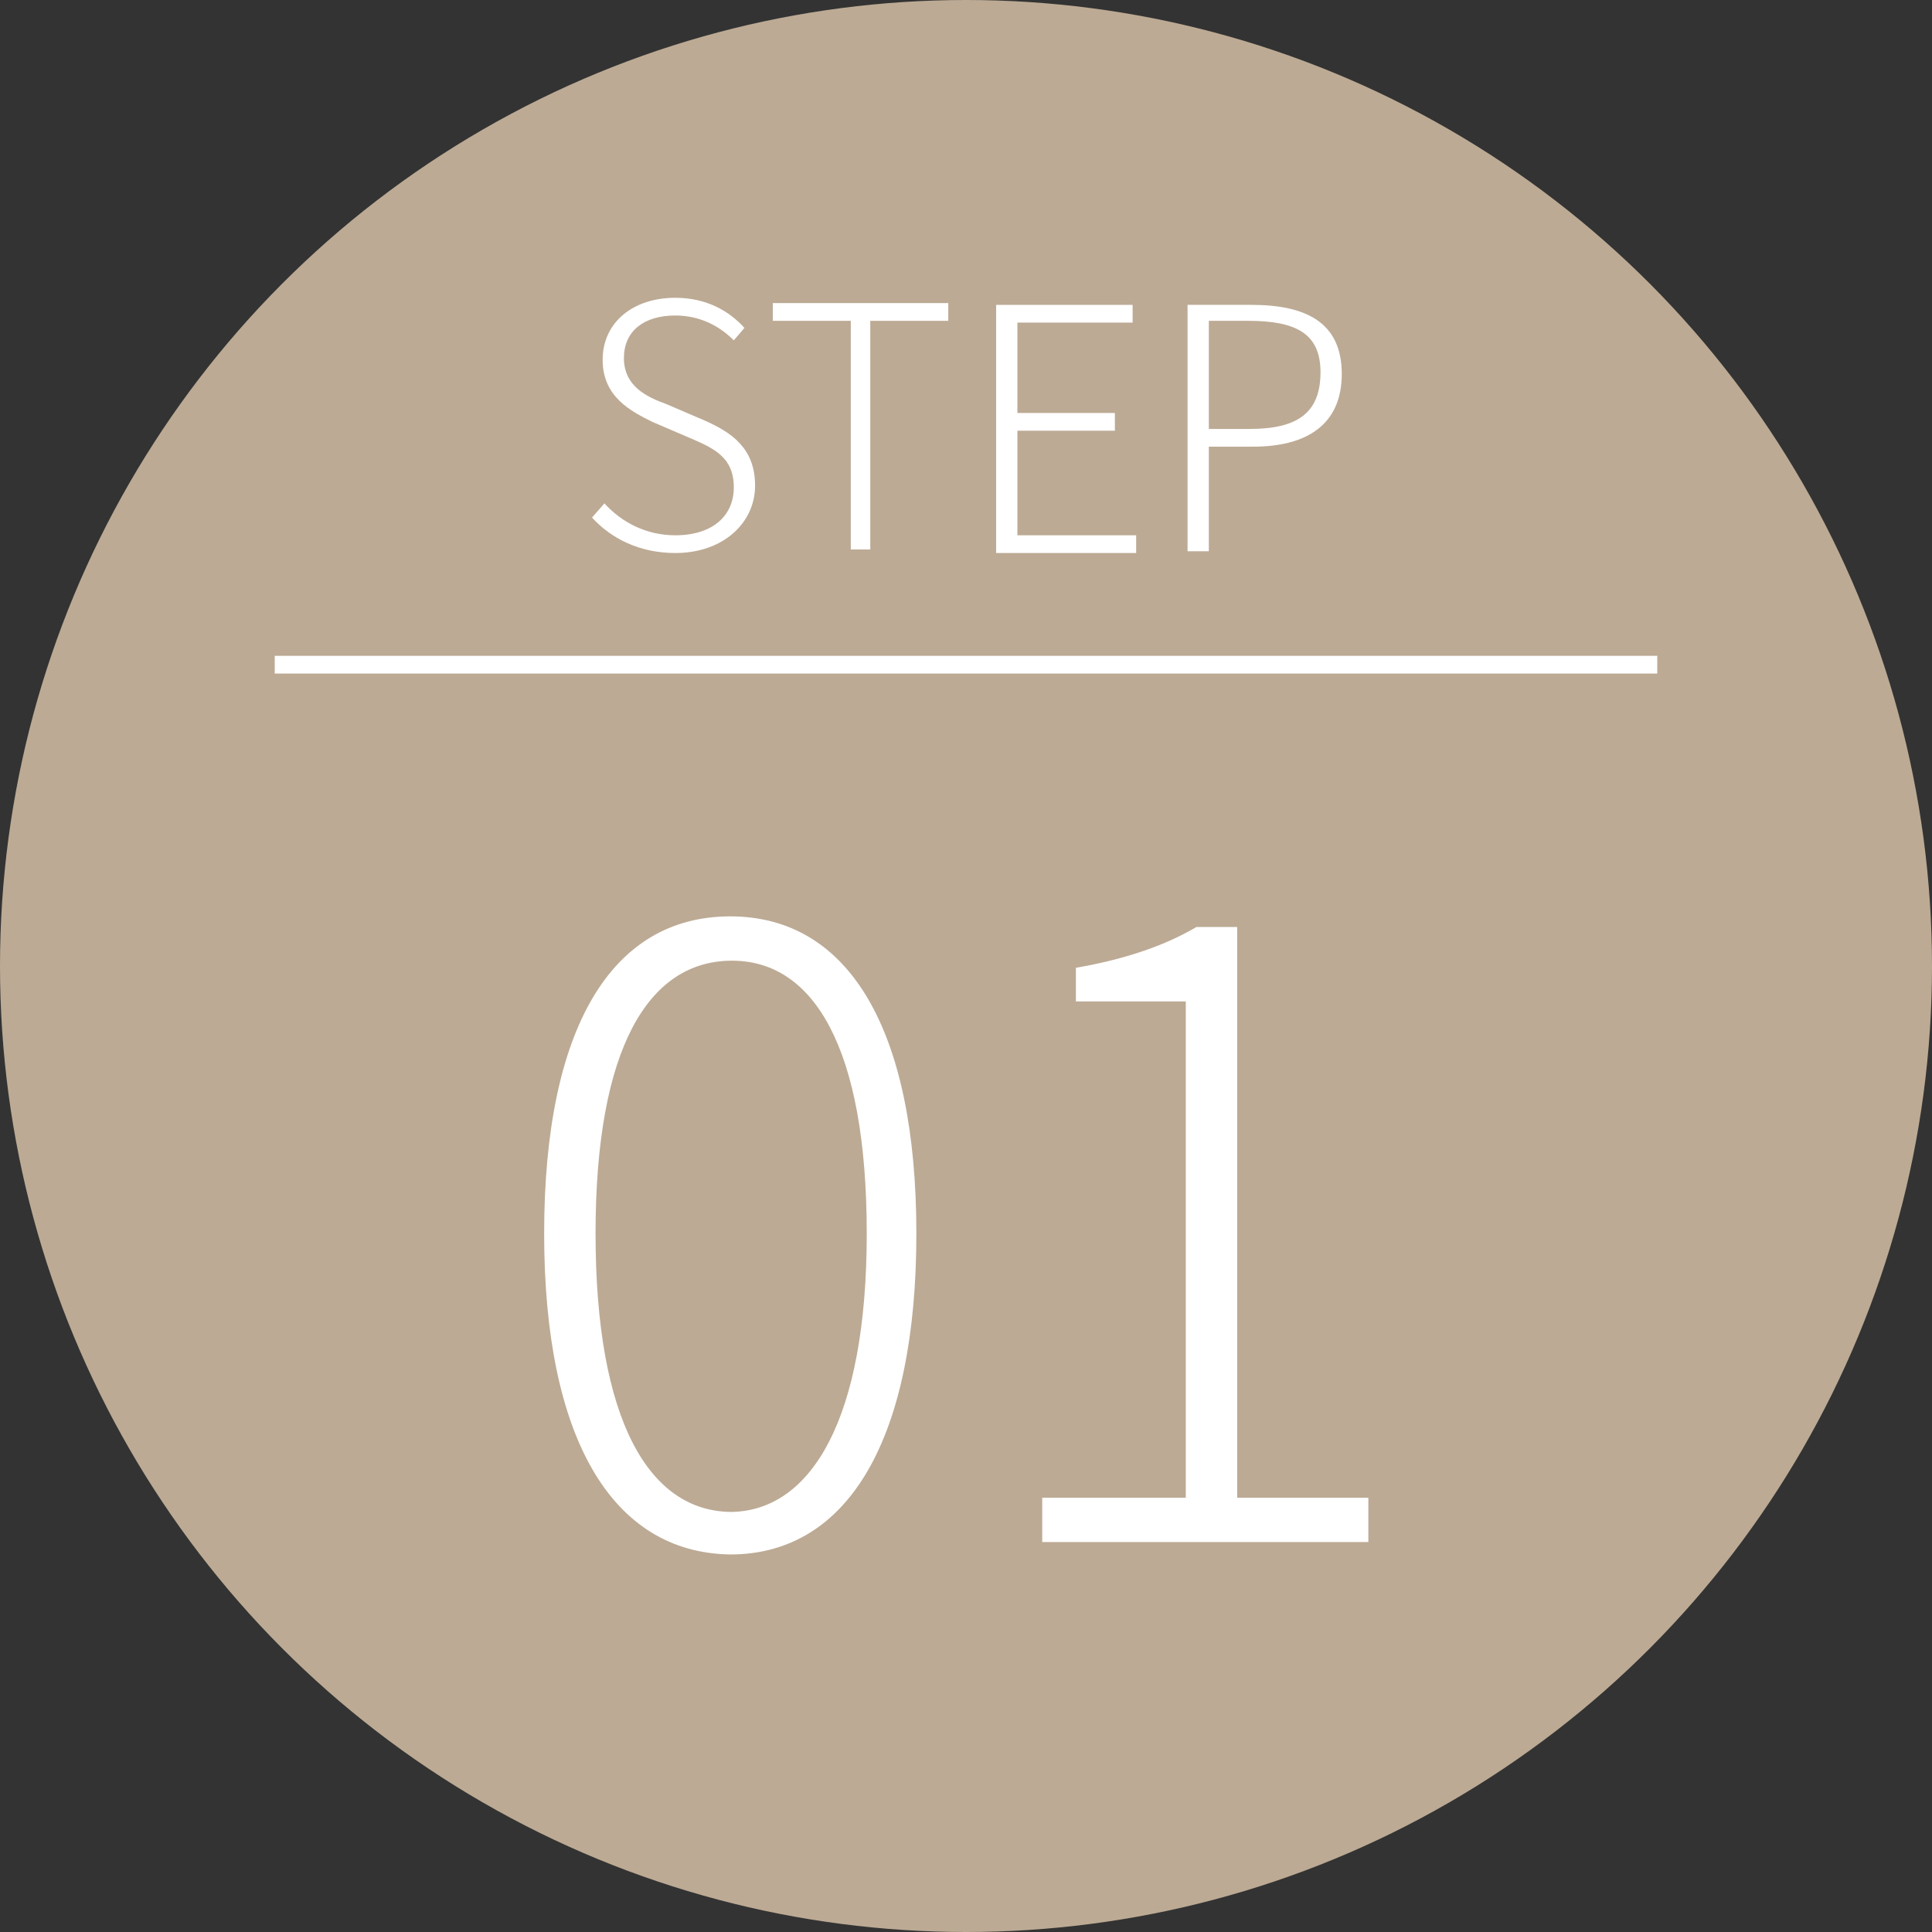
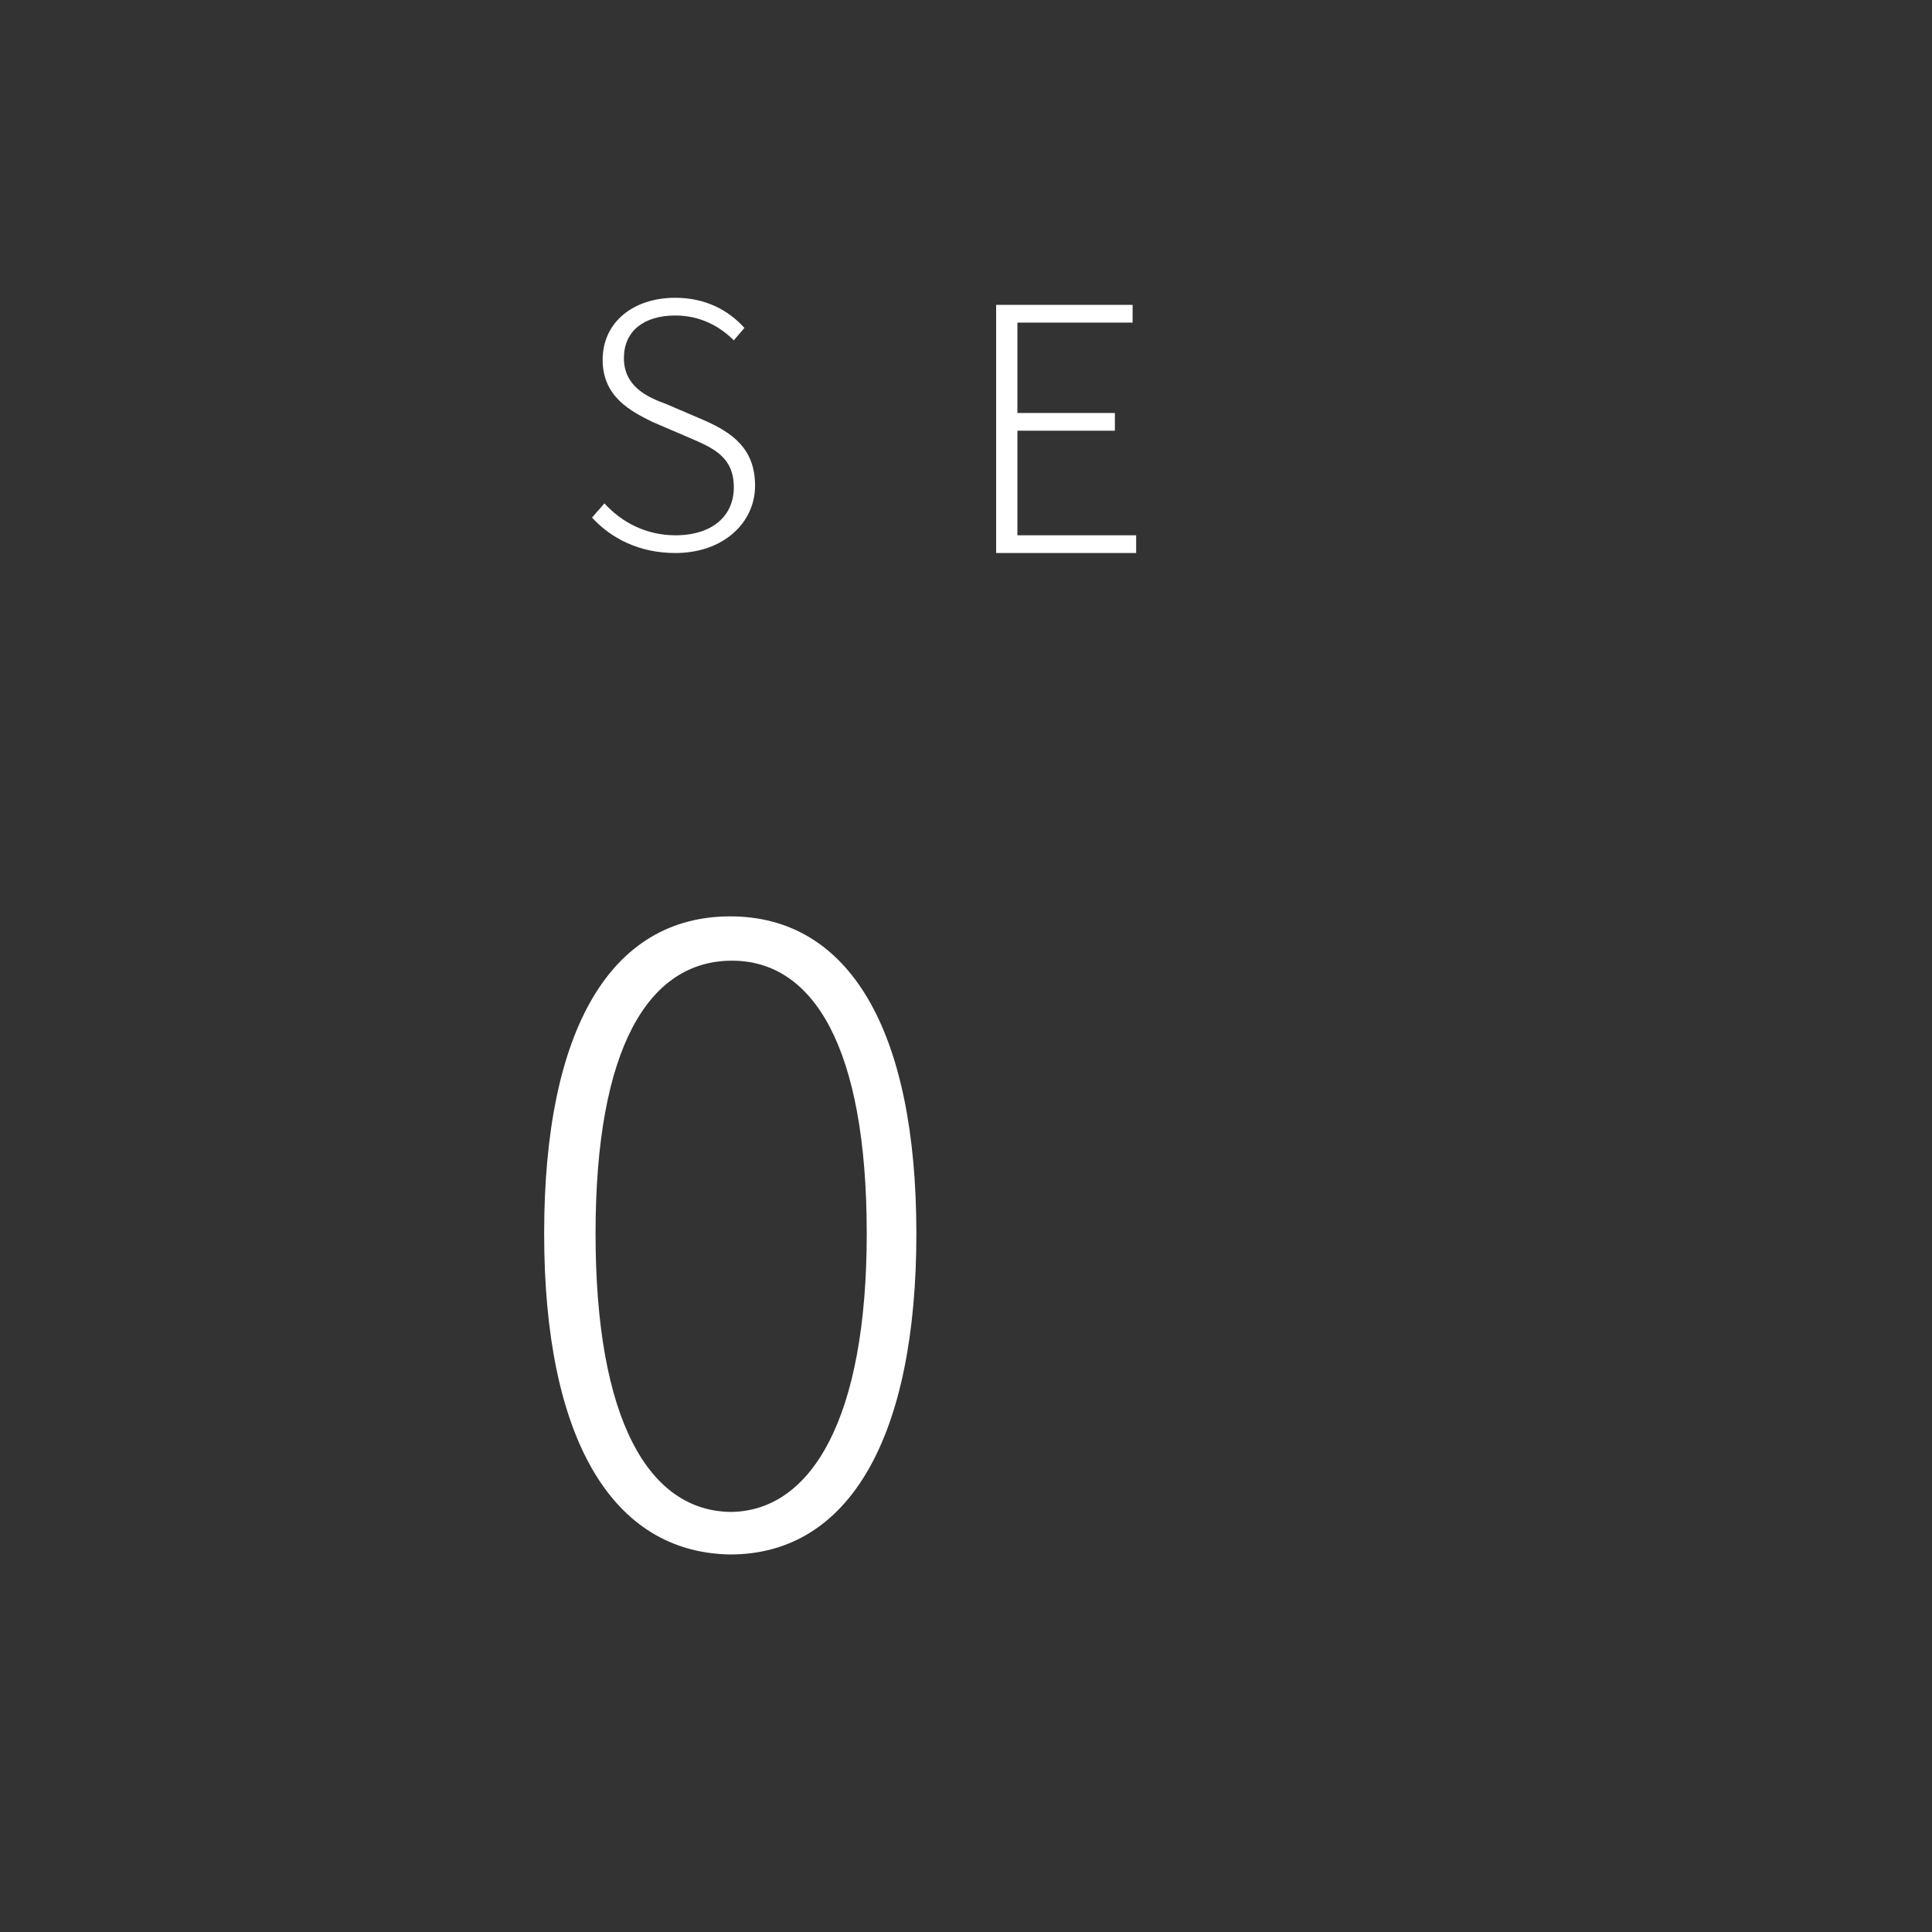
<svg xmlns="http://www.w3.org/2000/svg" version="1.1" id="レイヤー_1" x="0px" y="0px" viewBox="0 0 109 109" style="enable-background:new 0 0 109 109;" xml:space="preserve">
  <rect x="0" y="0" width="109" height="109" fill="#333333" stroke="none" />
  <style type="text/css">
	.st0{fill:#BCAA94;}
	.st1{enable-background:new    ;}
	.st2{fill:#FFFFFF;}
	.st3{fill:none;stroke:#FFFFFF;}
</style>
  <g transform="translate(-466 -5342)">
-     <circle class="st0" cx="520.5" cy="5396.5" r="54.5" />
    <g class="st1">
      <path class="st2" d="M496.7,5411.6c0-11.6,3.8-17.9,10.5-17.9c6.7,0,10.5,6.4,10.5,17.9c0,11.5-3.8,18.1-10.5,18.1    C500.5,5429.6,496.7,5423.1,496.7,5411.6z M514.9,5411.6c0-10.5-3-15.4-7.6-15.4c-4.7,0-7.7,4.9-7.7,15.4s3,15.7,7.7,15.7    C511.8,5427.2,514.9,5422,514.9,5411.6z" />
-       <path class="st2" d="M524.8,5426.5h8.1v-28h-6.2v-1.9c2.9-0.5,5.1-1.3,6.8-2.3h2.3v32.2h7.4v2.5h-18.4V5426.5z" />
    </g>
    <g class="st1">
      <path class="st2" d="M499.4,5371.2l0.7-0.8c1,1.1,2.4,1.8,4,1.8c2.1,0,3.3-1.1,3.3-2.7c0-1.7-1.1-2.2-2.5-2.8l-2.1-0.9    c-1.2-0.6-2.8-1.4-2.8-3.5c0-2.1,1.7-3.5,4.1-3.5c1.7,0,3,0.7,3.9,1.7l-0.6,0.7c-0.8-0.8-1.9-1.4-3.3-1.4c-1.8,0-2.9,0.9-2.9,2.4    c0,1.6,1.3,2.2,2.4,2.6l2.1,0.9c1.6,0.7,2.9,1.6,2.9,3.7c0,2.1-1.8,3.8-4.5,3.8C502.1,5373.2,500.5,5372.4,499.4,5371.2z" />
-       <path class="st2" d="M514,5360.1h-4.4v-1h9.9v1h-4.4v12.9H514V5360.1z" />
      <path class="st2" d="M522.2,5359.2h7.7v1h-6.5v5.1h5.5v1h-5.5v5.9h6.7v1h-7.9V5359.2z" />
-       <path class="st2" d="M533,5359.2h3.6c3.1,0,5.1,1,5.1,3.9c0,2.8-1.9,4.1-5,4.1h-2.5v5.9H533V5359.2z M536.5,5366.2    c2.7,0,4-0.9,4-3.2c0-2.2-1.4-2.9-4.1-2.9h-2.2v6.1H536.5z" />
    </g>
-     <line class="st3" x1="481.5" y1="5379.5" x2="559.5" y2="5379.5" />
  </g>
</svg>